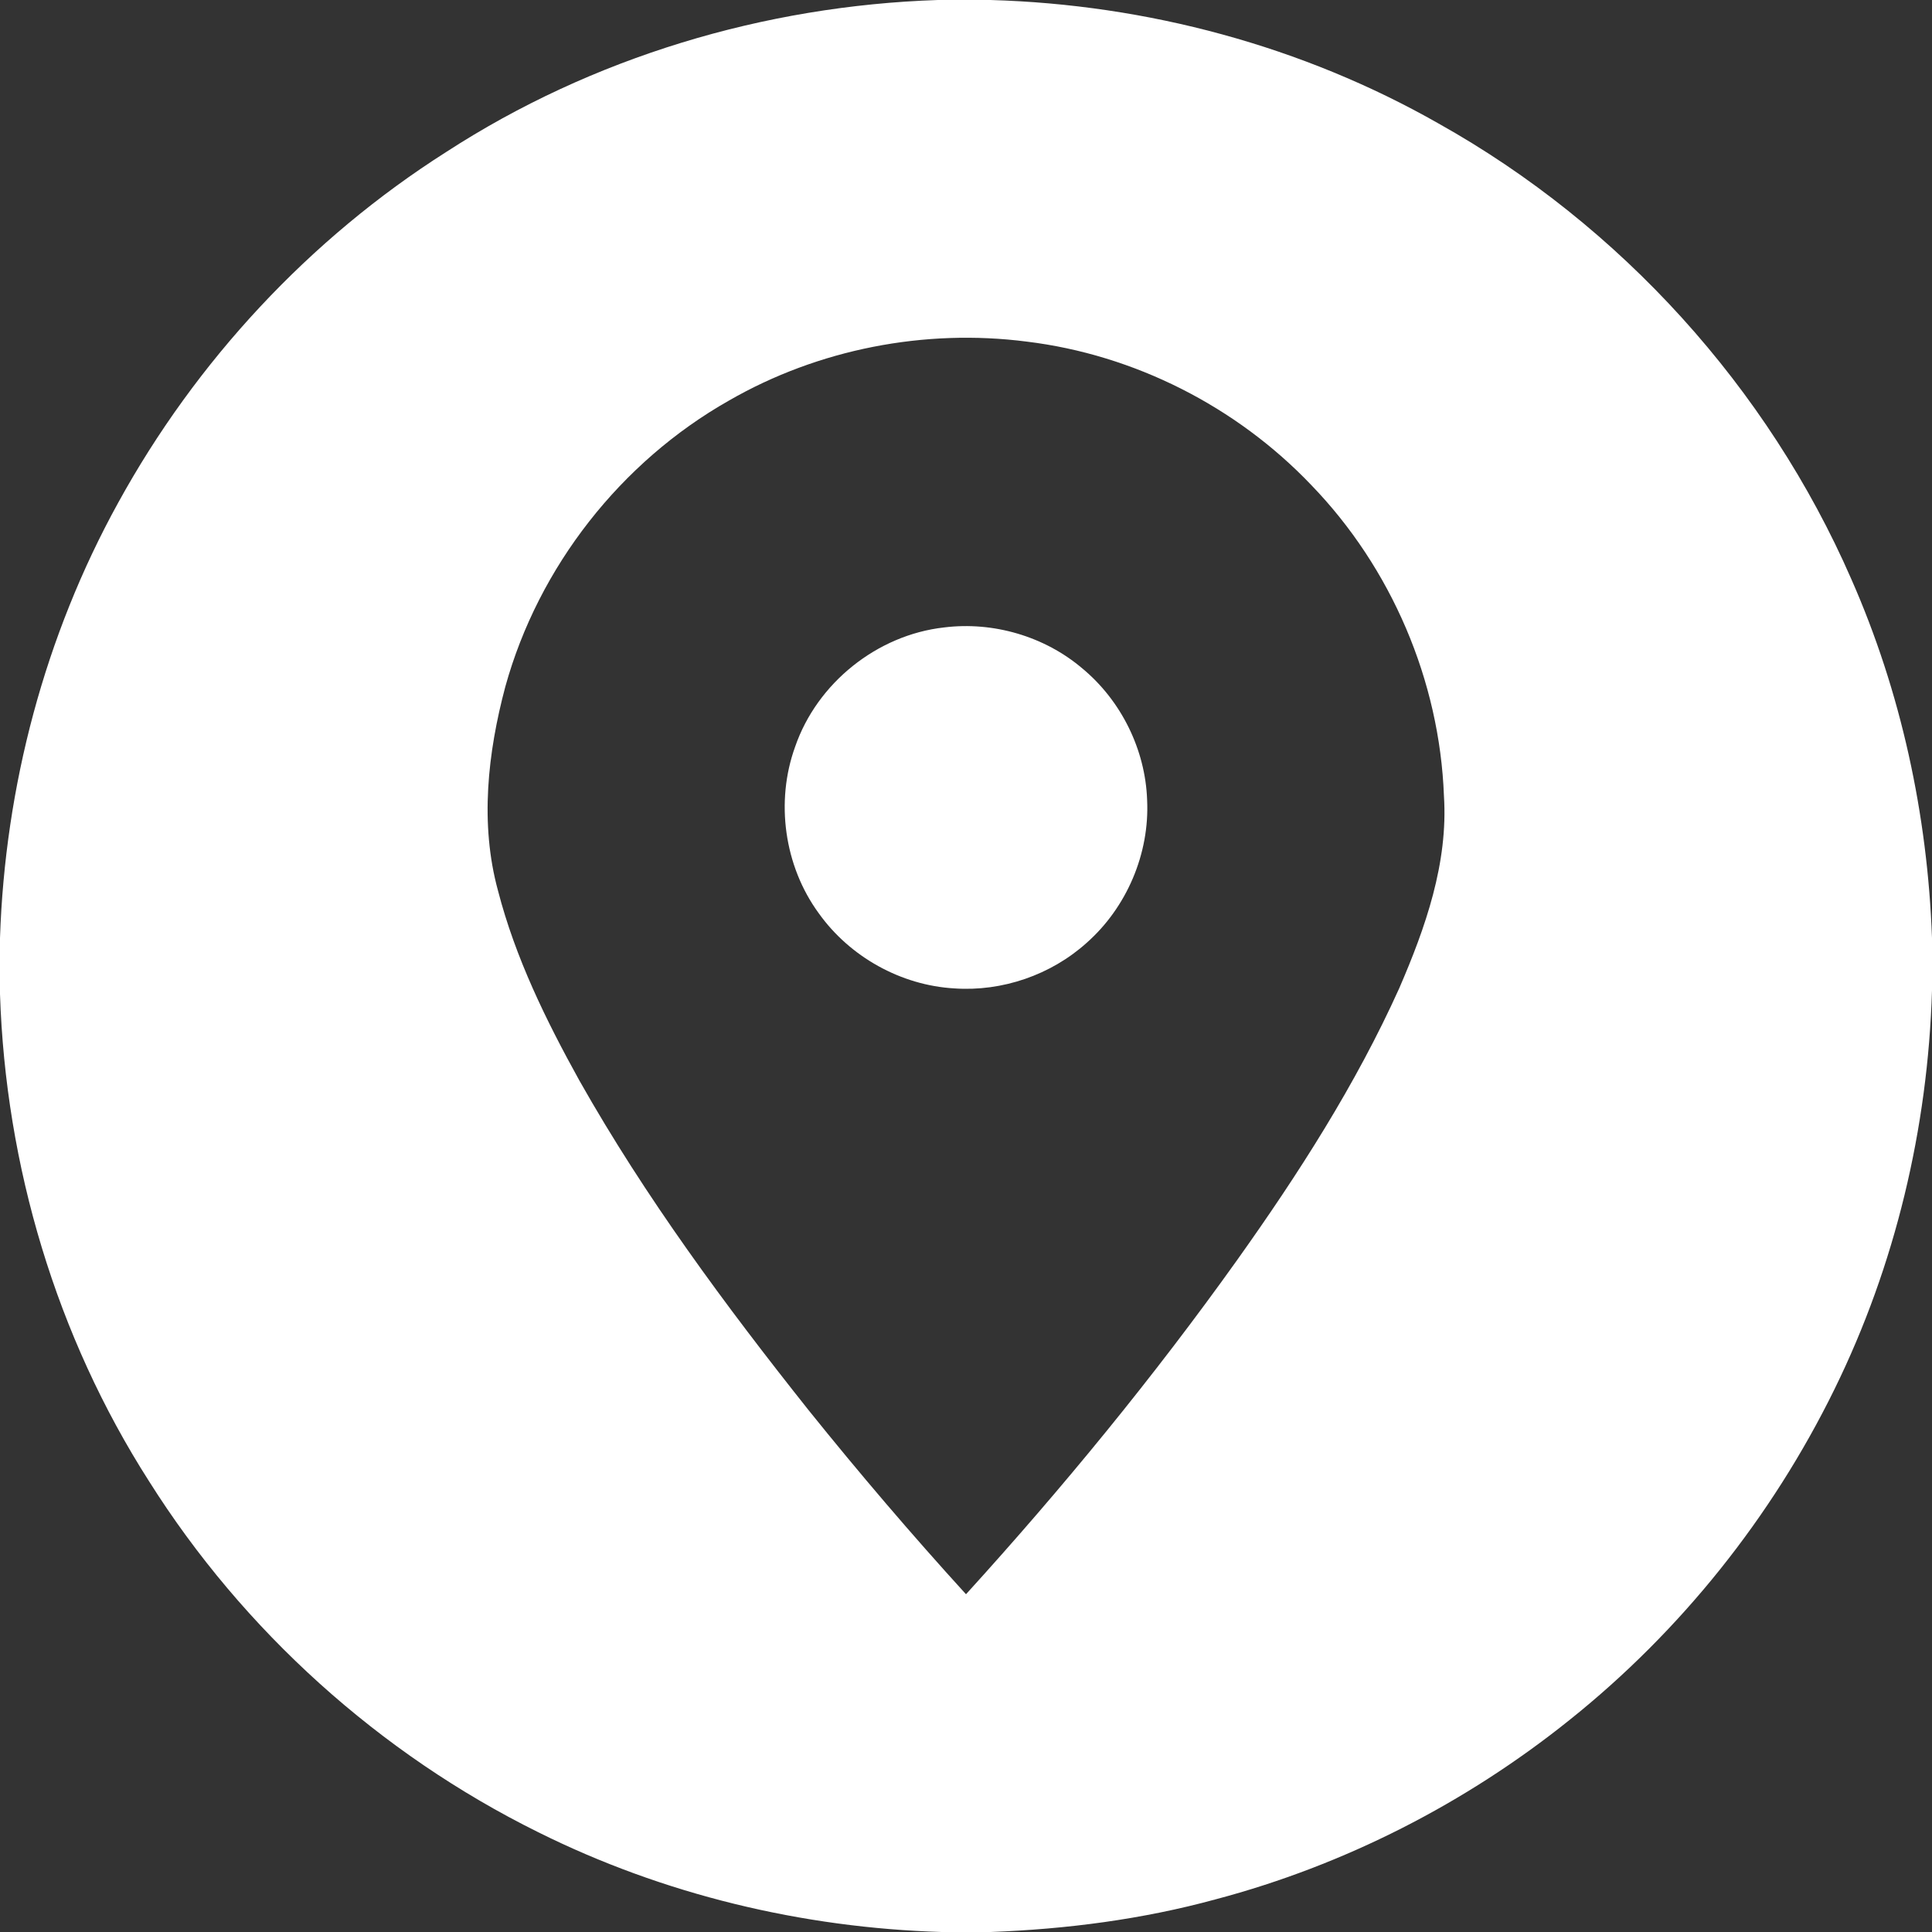
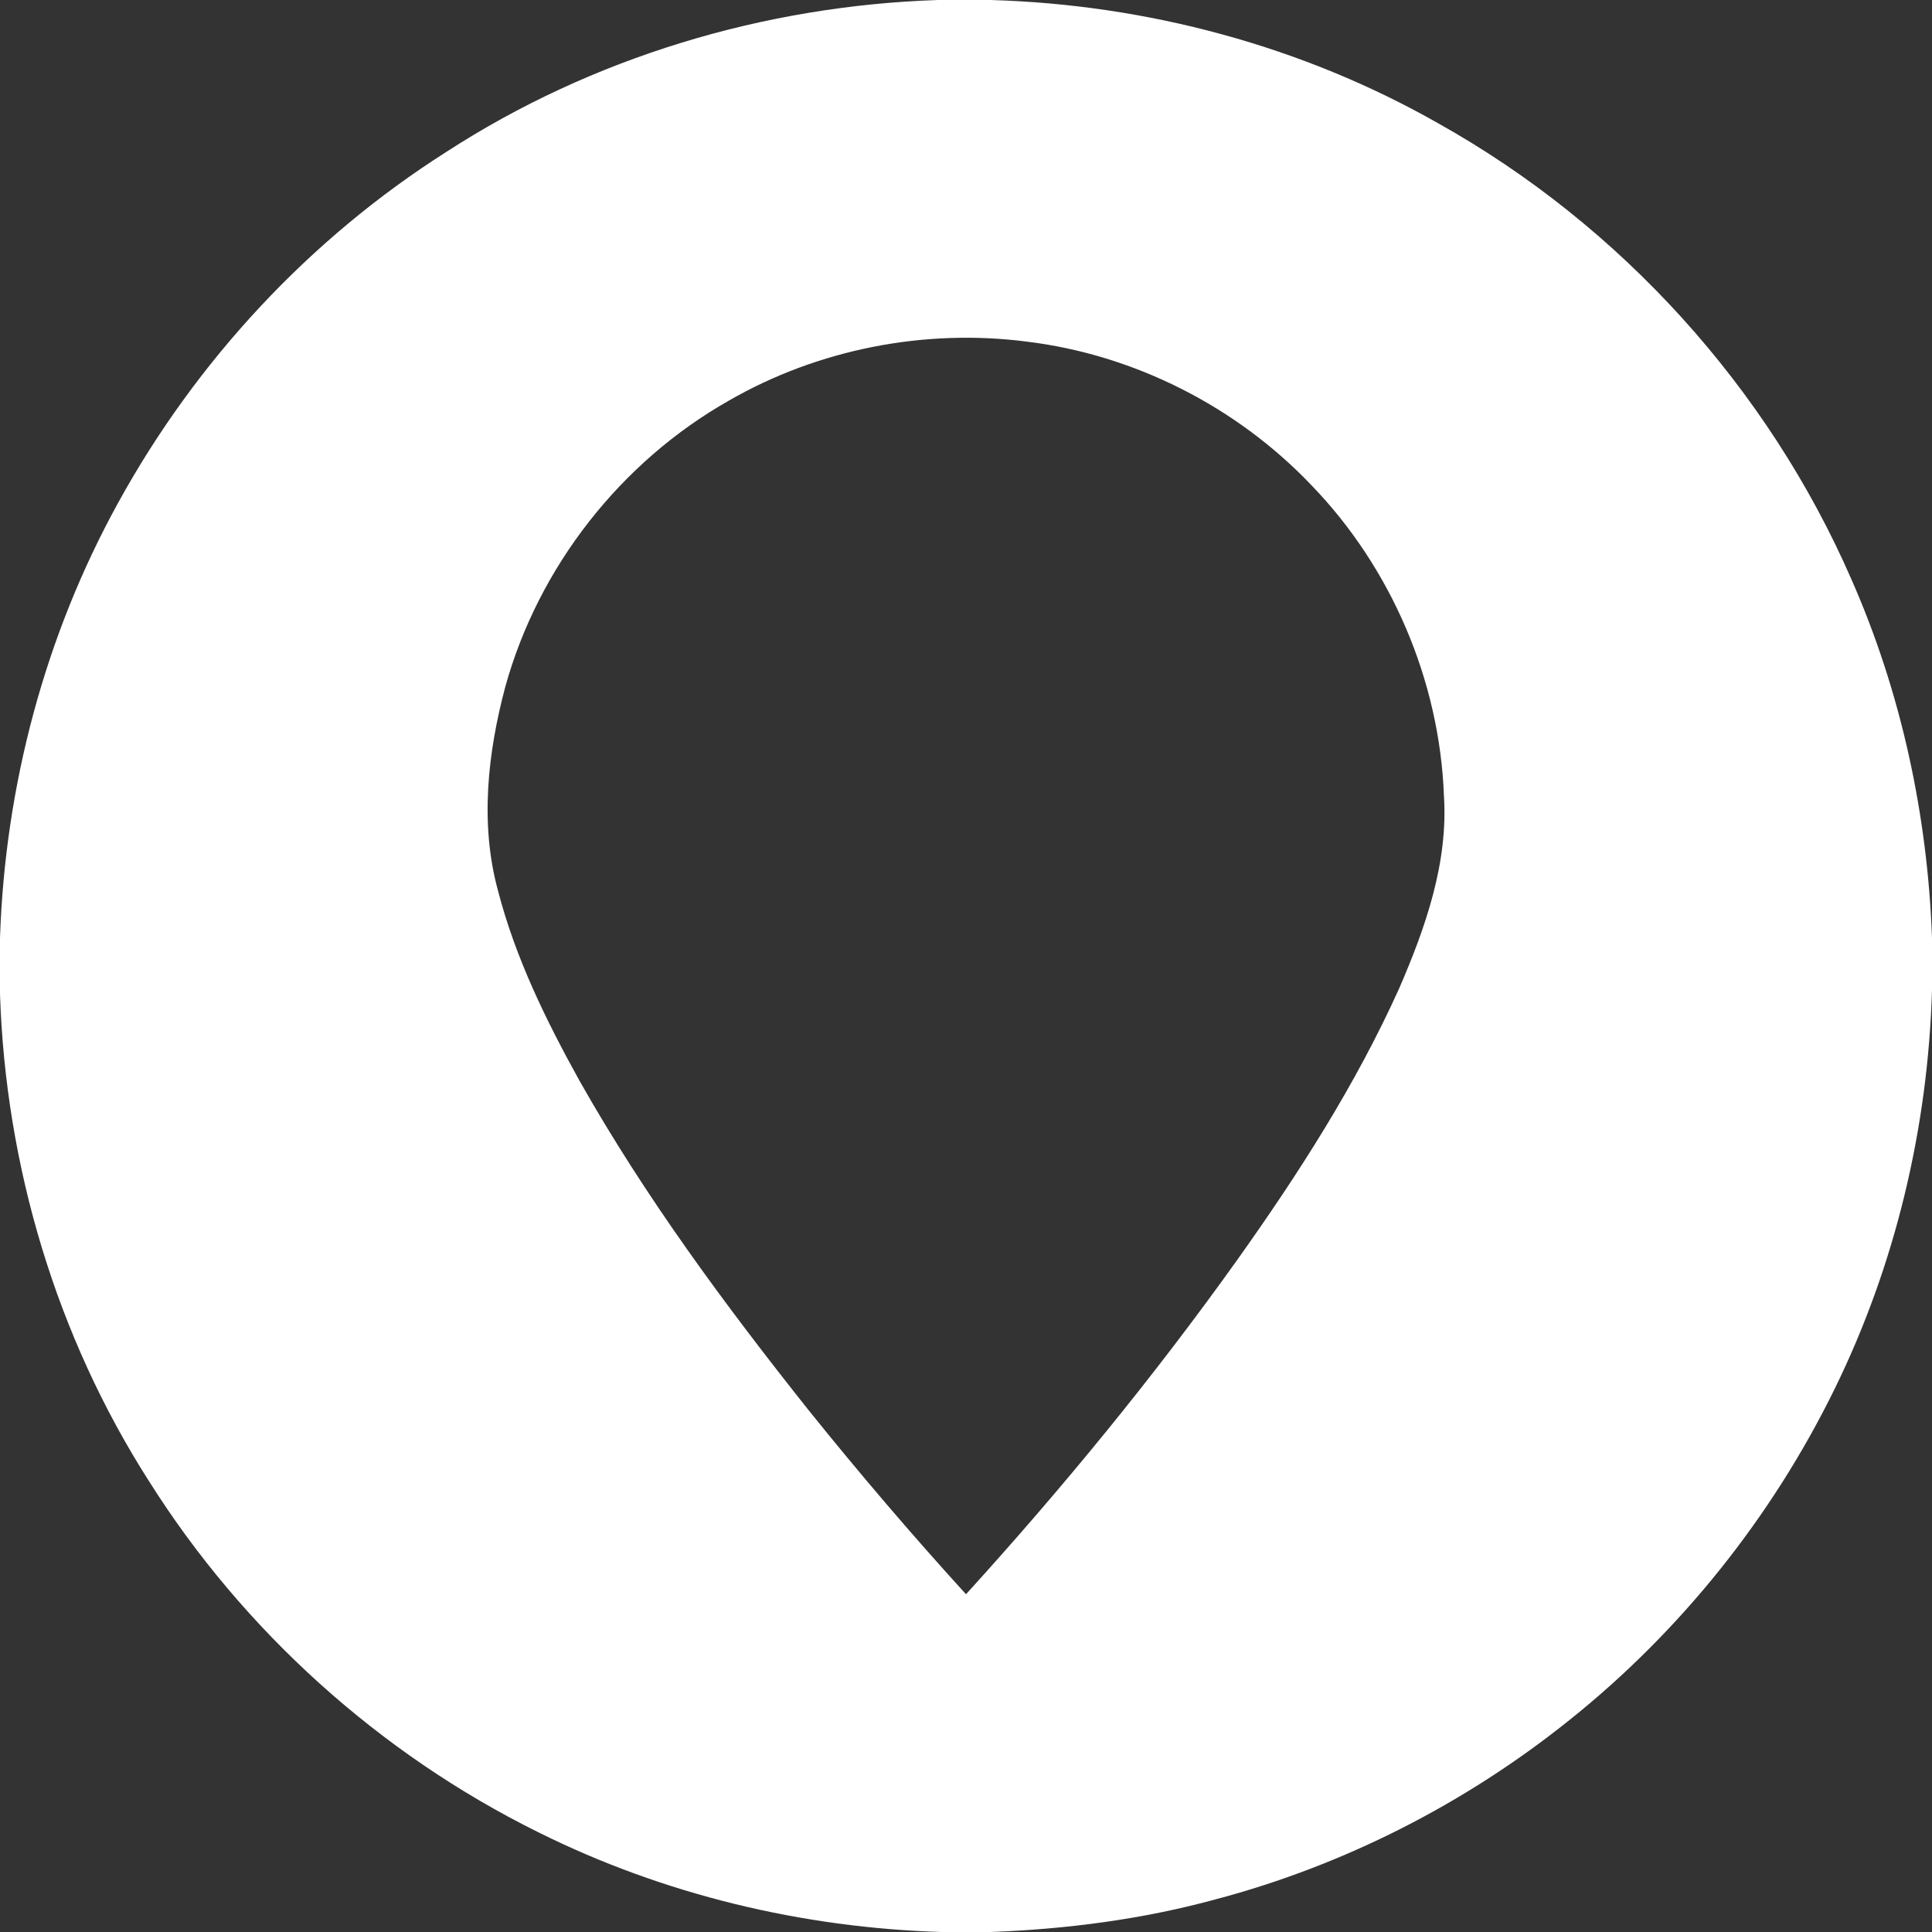
<svg xmlns="http://www.w3.org/2000/svg" fill="#ffffff" height="1500" preserveAspectRatio="xMidYMid meet" version="1" viewBox="0.0 0.0 1500.0 1500.0" width="1500" zoomAndPan="magnify">
  <rect x="0.0" y="0.0" width="1500.0" height="1500.0" fill="#333333" stroke="none" />
  <g id="change1_1">
    <path d="M 728.113 0 L 768.953 0 C 890.418 3.457 1011.328 35.742 1117.031 95.977 C 1258.27 175.047 1372.559 301.141 1437.305 449.5 C 1476.004 537.215 1496.543 632.488 1500 728.203 L 1500 768.953 C 1496.805 875.918 1471.551 982.352 1424.324 1078.504 C 1375.605 1177.879 1304.883 1266.473 1218.367 1335.555 C 1137.801 1400.156 1043.848 1448.145 943.973 1474.598 C 886.992 1490.184 828.074 1497.801 769.07 1500 L 731.074 1500 C 622.734 1496.746 514.949 1470.879 417.832 1422.508 C 294.758 1361.602 188.938 1266.211 115.723 1150.047 C 43.742 1037.488 4.336 905.156 0 771.797 L 0 728.262 C 3.898 610.574 34.777 493.68 91.672 390.469 C 152.141 280.34 240.293 185.449 346.379 118.035 C 459.609 44.559 593.406 4.48 728.113 0 M 565.984 310.984 C 482.02 358.535 418.098 440.066 392.344 533.086 C 378.664 584.383 372.449 639.551 386.633 691.465 C 400.078 743.555 423.957 792.246 449.941 839.121 C 501.094 929.648 563.117 1013.496 627.742 1094.793 C 667.031 1143.66 707.754 1191.387 750 1237.762 C 824.969 1155.293 895.809 1068.953 960.555 978.223 C 1008.074 911.484 1052.637 842.078 1086.387 767.227 C 1106.719 720.262 1124.414 669.961 1121.074 617.988 C 1117.734 528.484 1080.262 440.859 1017.977 376.492 C 959.941 315.645 880.691 275.391 797.168 265.223 C 717.859 255 635.332 271.055 565.984 310.984 Z M 565.984 310.984" />
  </g>
  <g id="change1_2">
-     <path d="M 732.949 487.148 C 771.121 482.371 811.023 494.031 840.352 518.992 C 870.469 543.953 889.277 582.012 890.625 621.121 C 892.617 662.723 874.773 704.59 843.574 732.098 C 815.945 756.941 778.152 769.949 741.094 767.402 C 699.492 765.059 659.766 742.879 635.625 708.984 C 608.848 672.332 601.902 622.383 617.344 579.754 C 634.363 530.332 680.977 492.977 732.949 487.148 Z M 732.949 487.148" />
-   </g>
+     </g>
</svg>